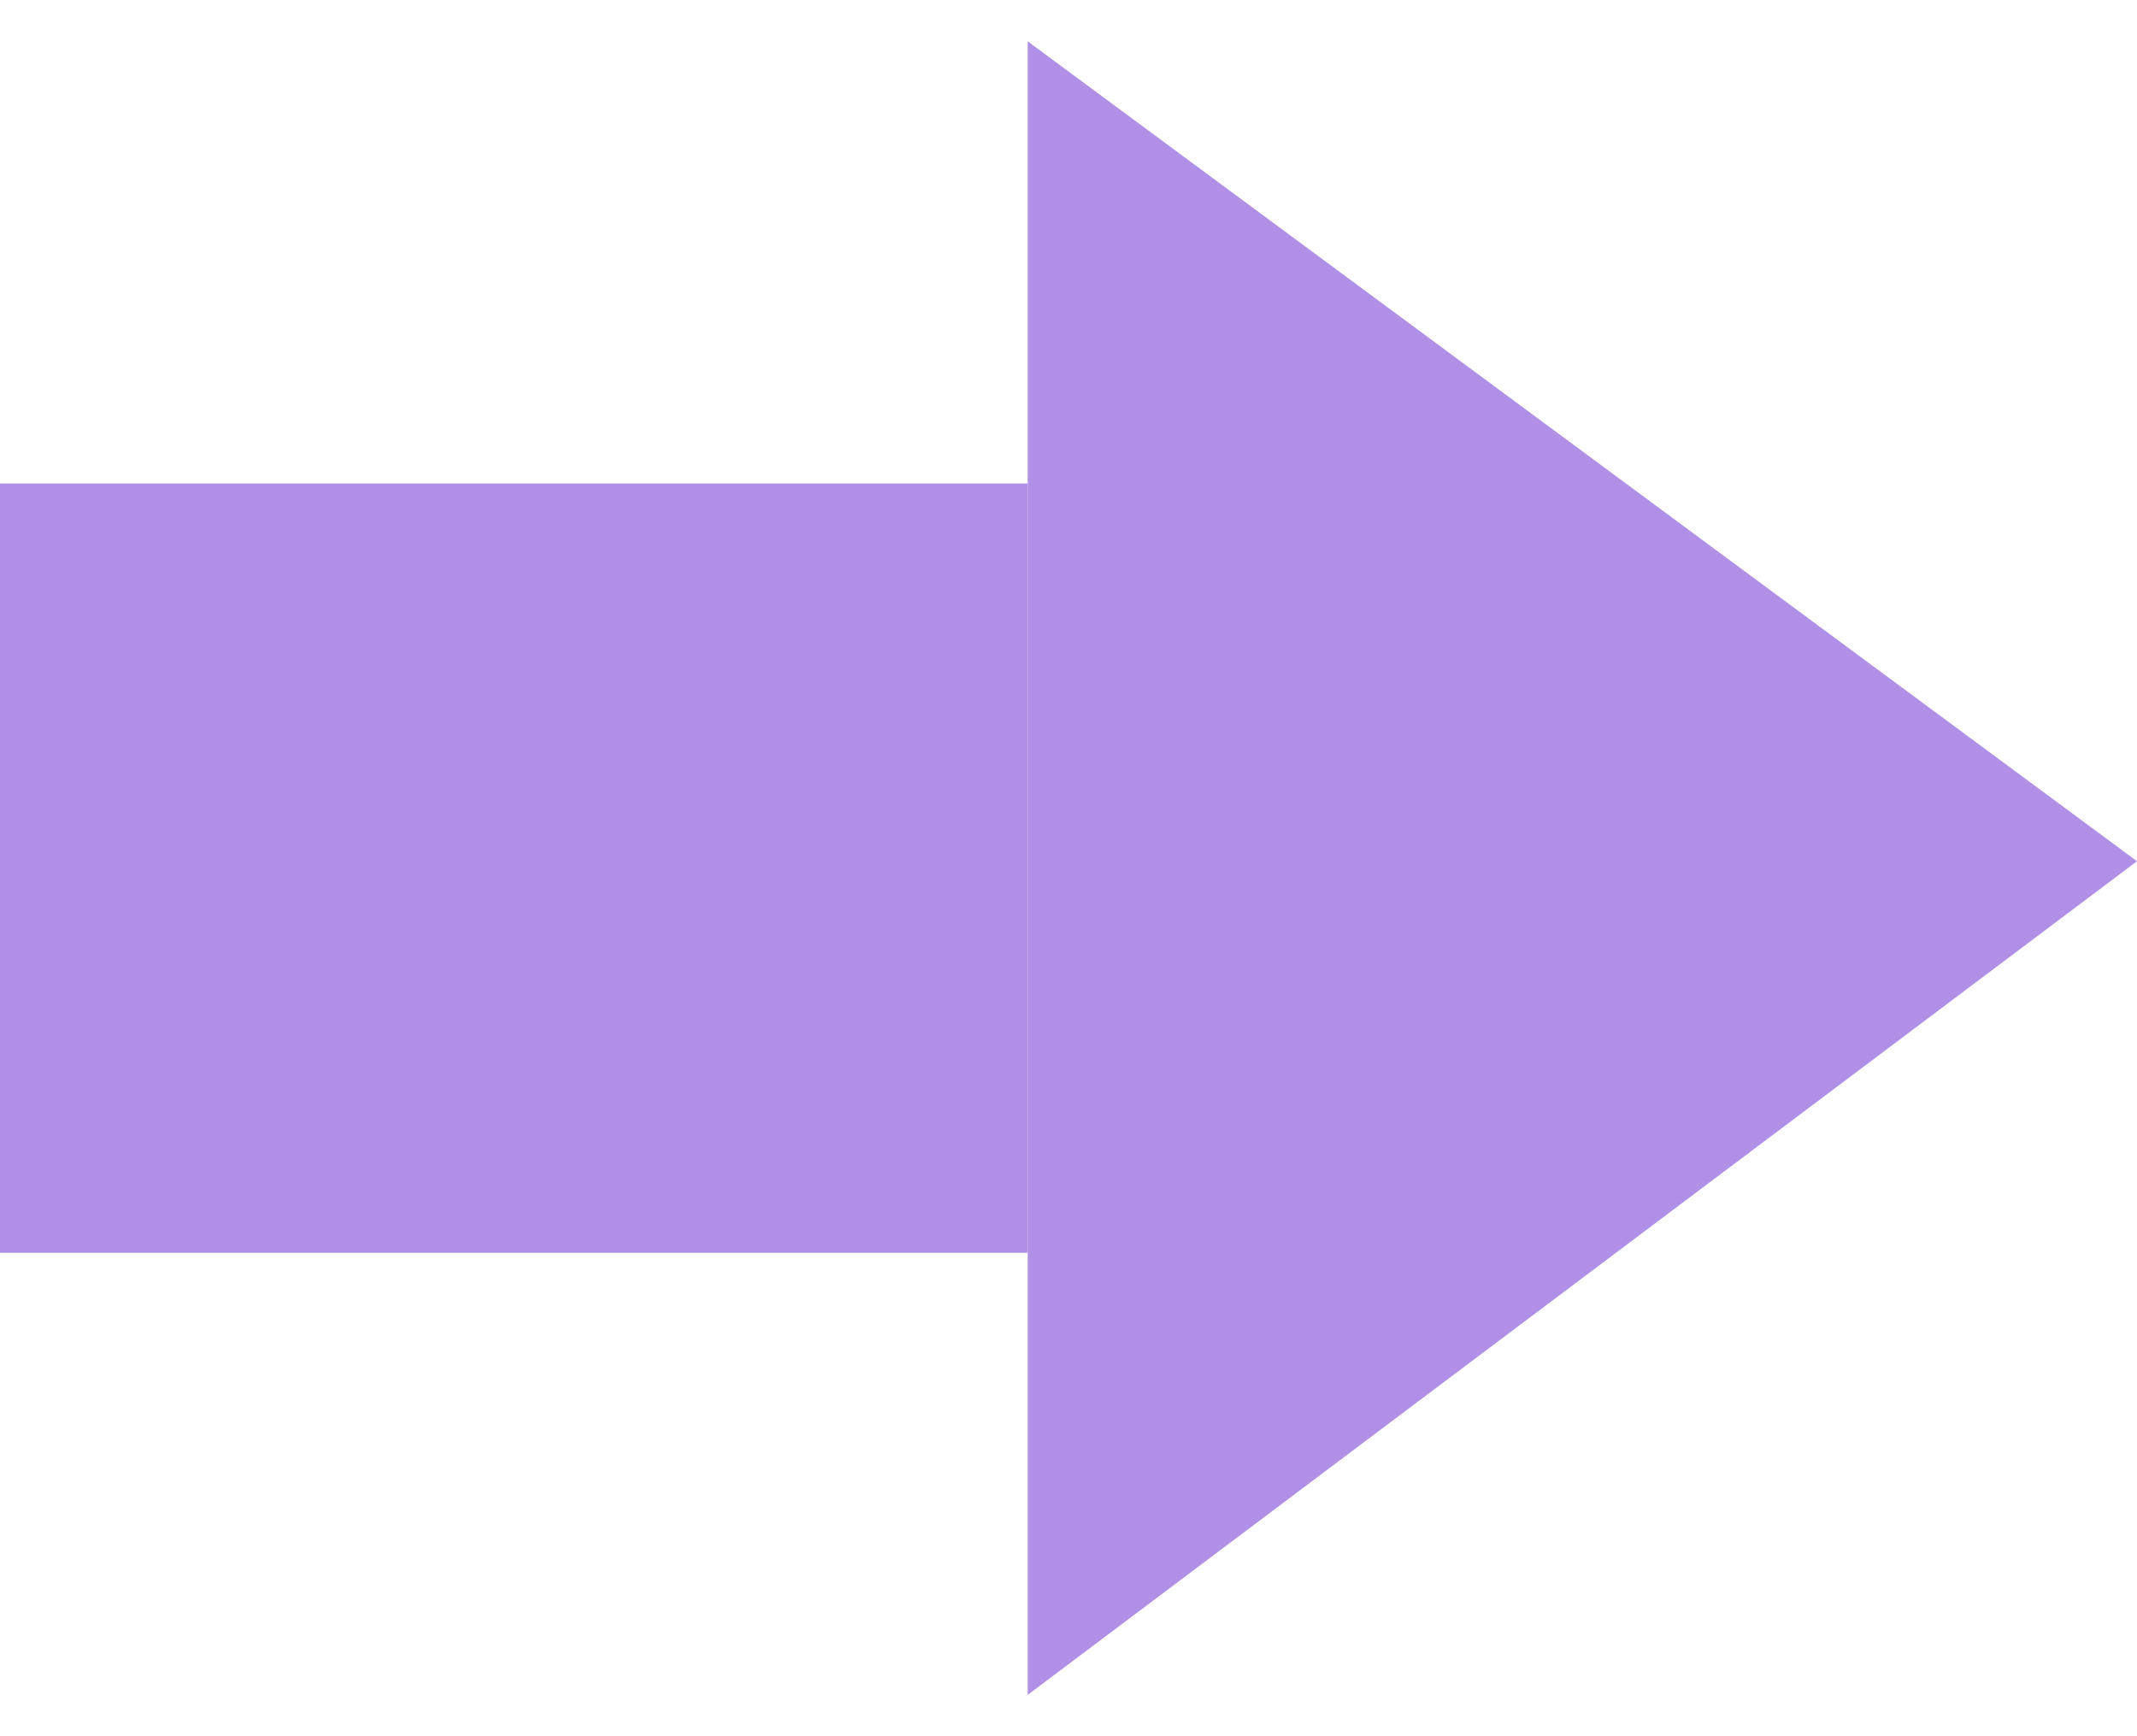
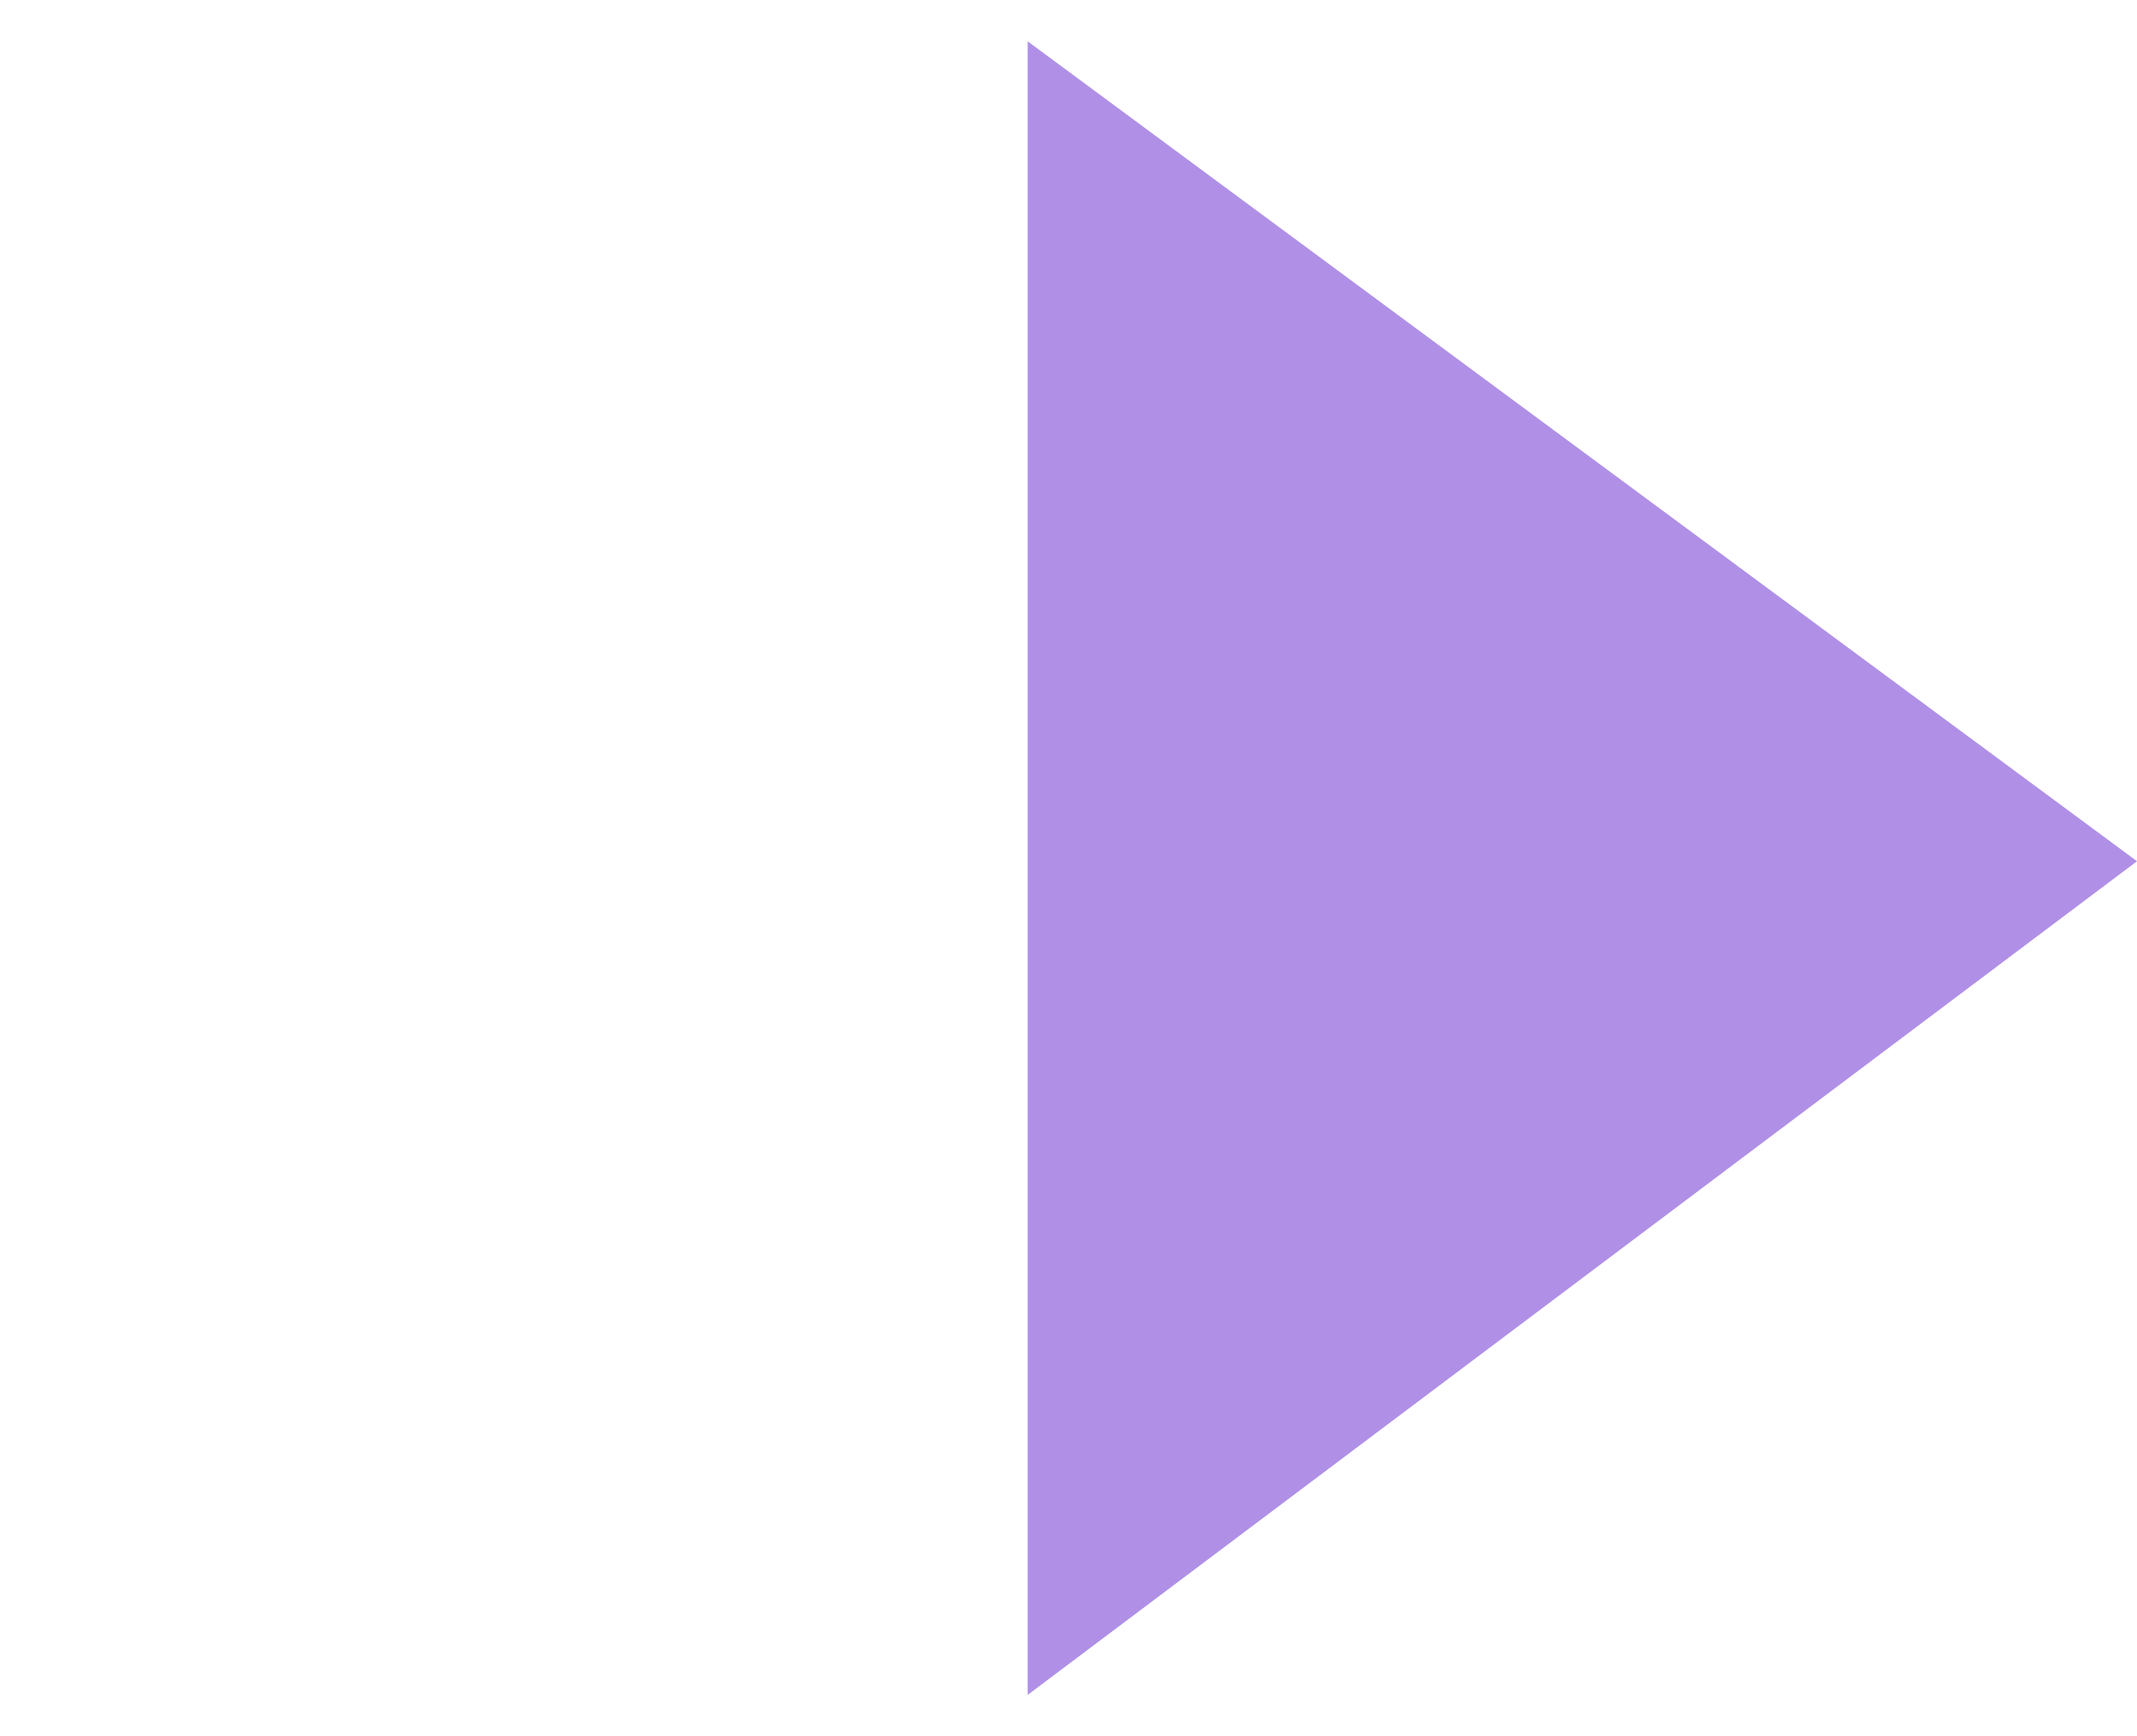
<svg xmlns="http://www.w3.org/2000/svg" width="32" height="26" viewBox="0 0 32 26" fill="none">
-   <rect y="7.24" width="15.389" height="11.52" fill="#B08FE7" />
-   <path d="M15.389 25.381V0.619L32 12.897L15.389 25.381Z" fill="#B08FE7" />
+   <path d="M15.389 25.381V0.619L32 12.897L15.389 25.381" fill="#B08FE7" />
</svg>